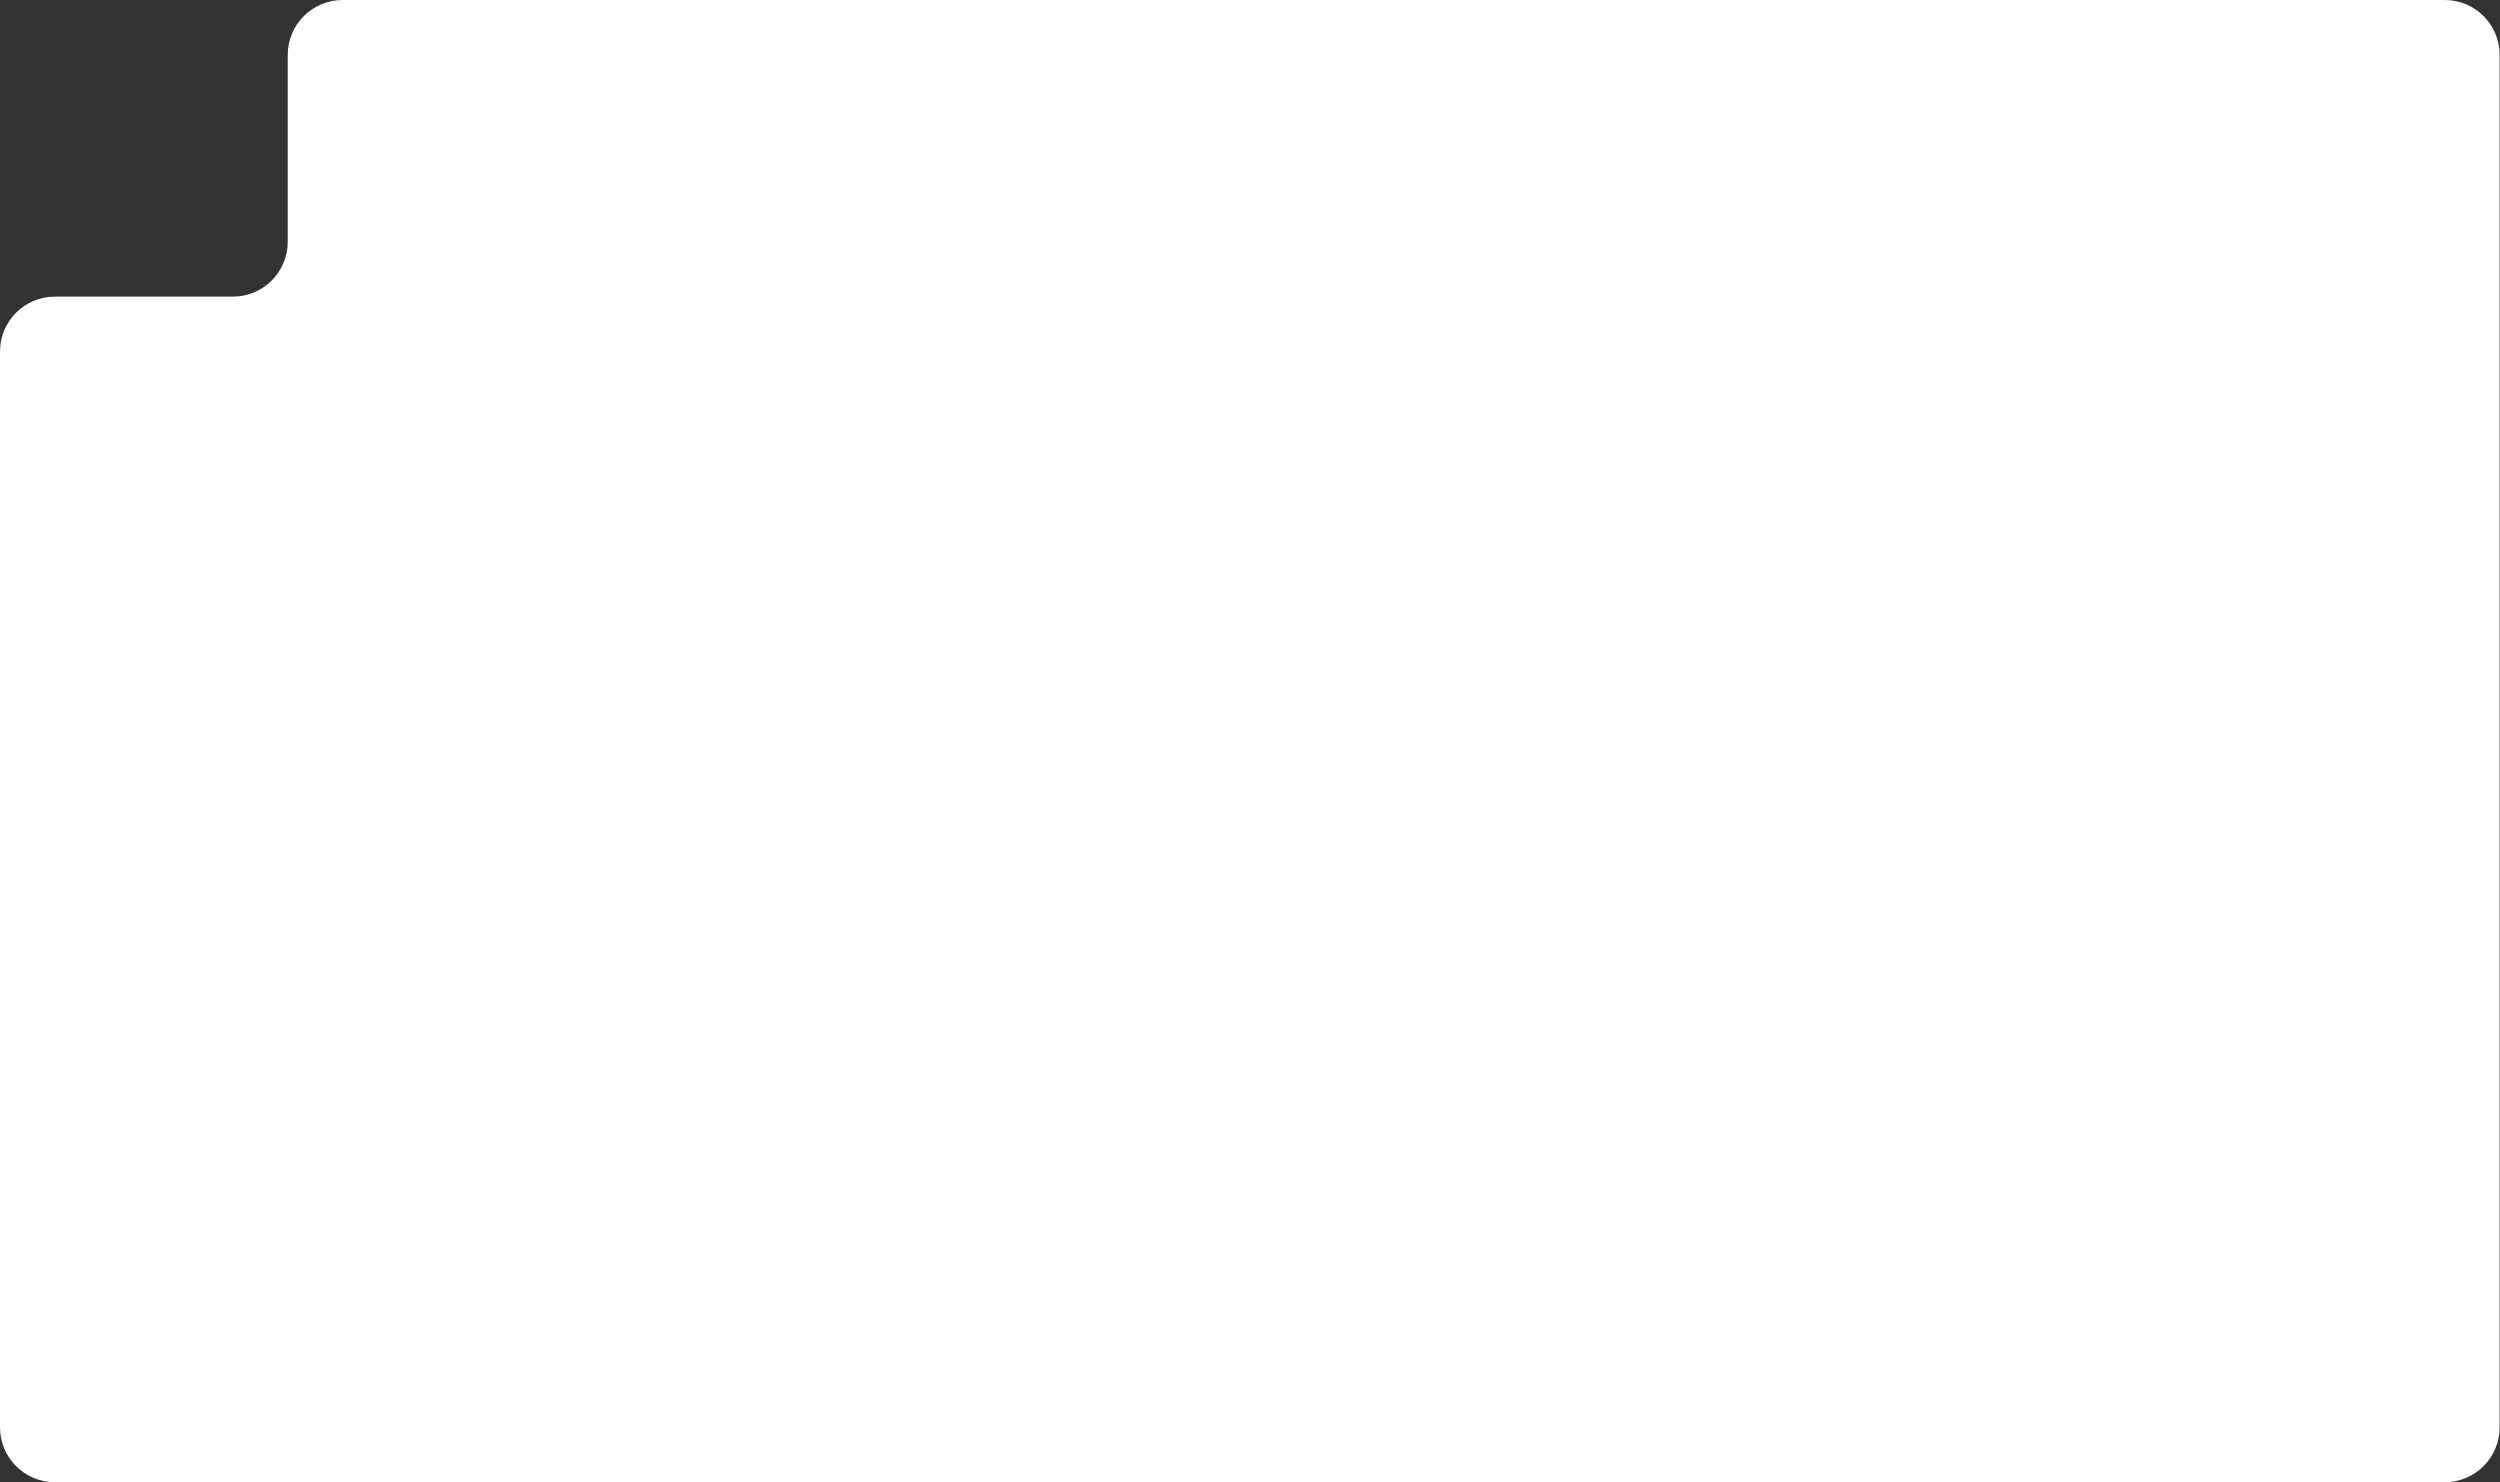
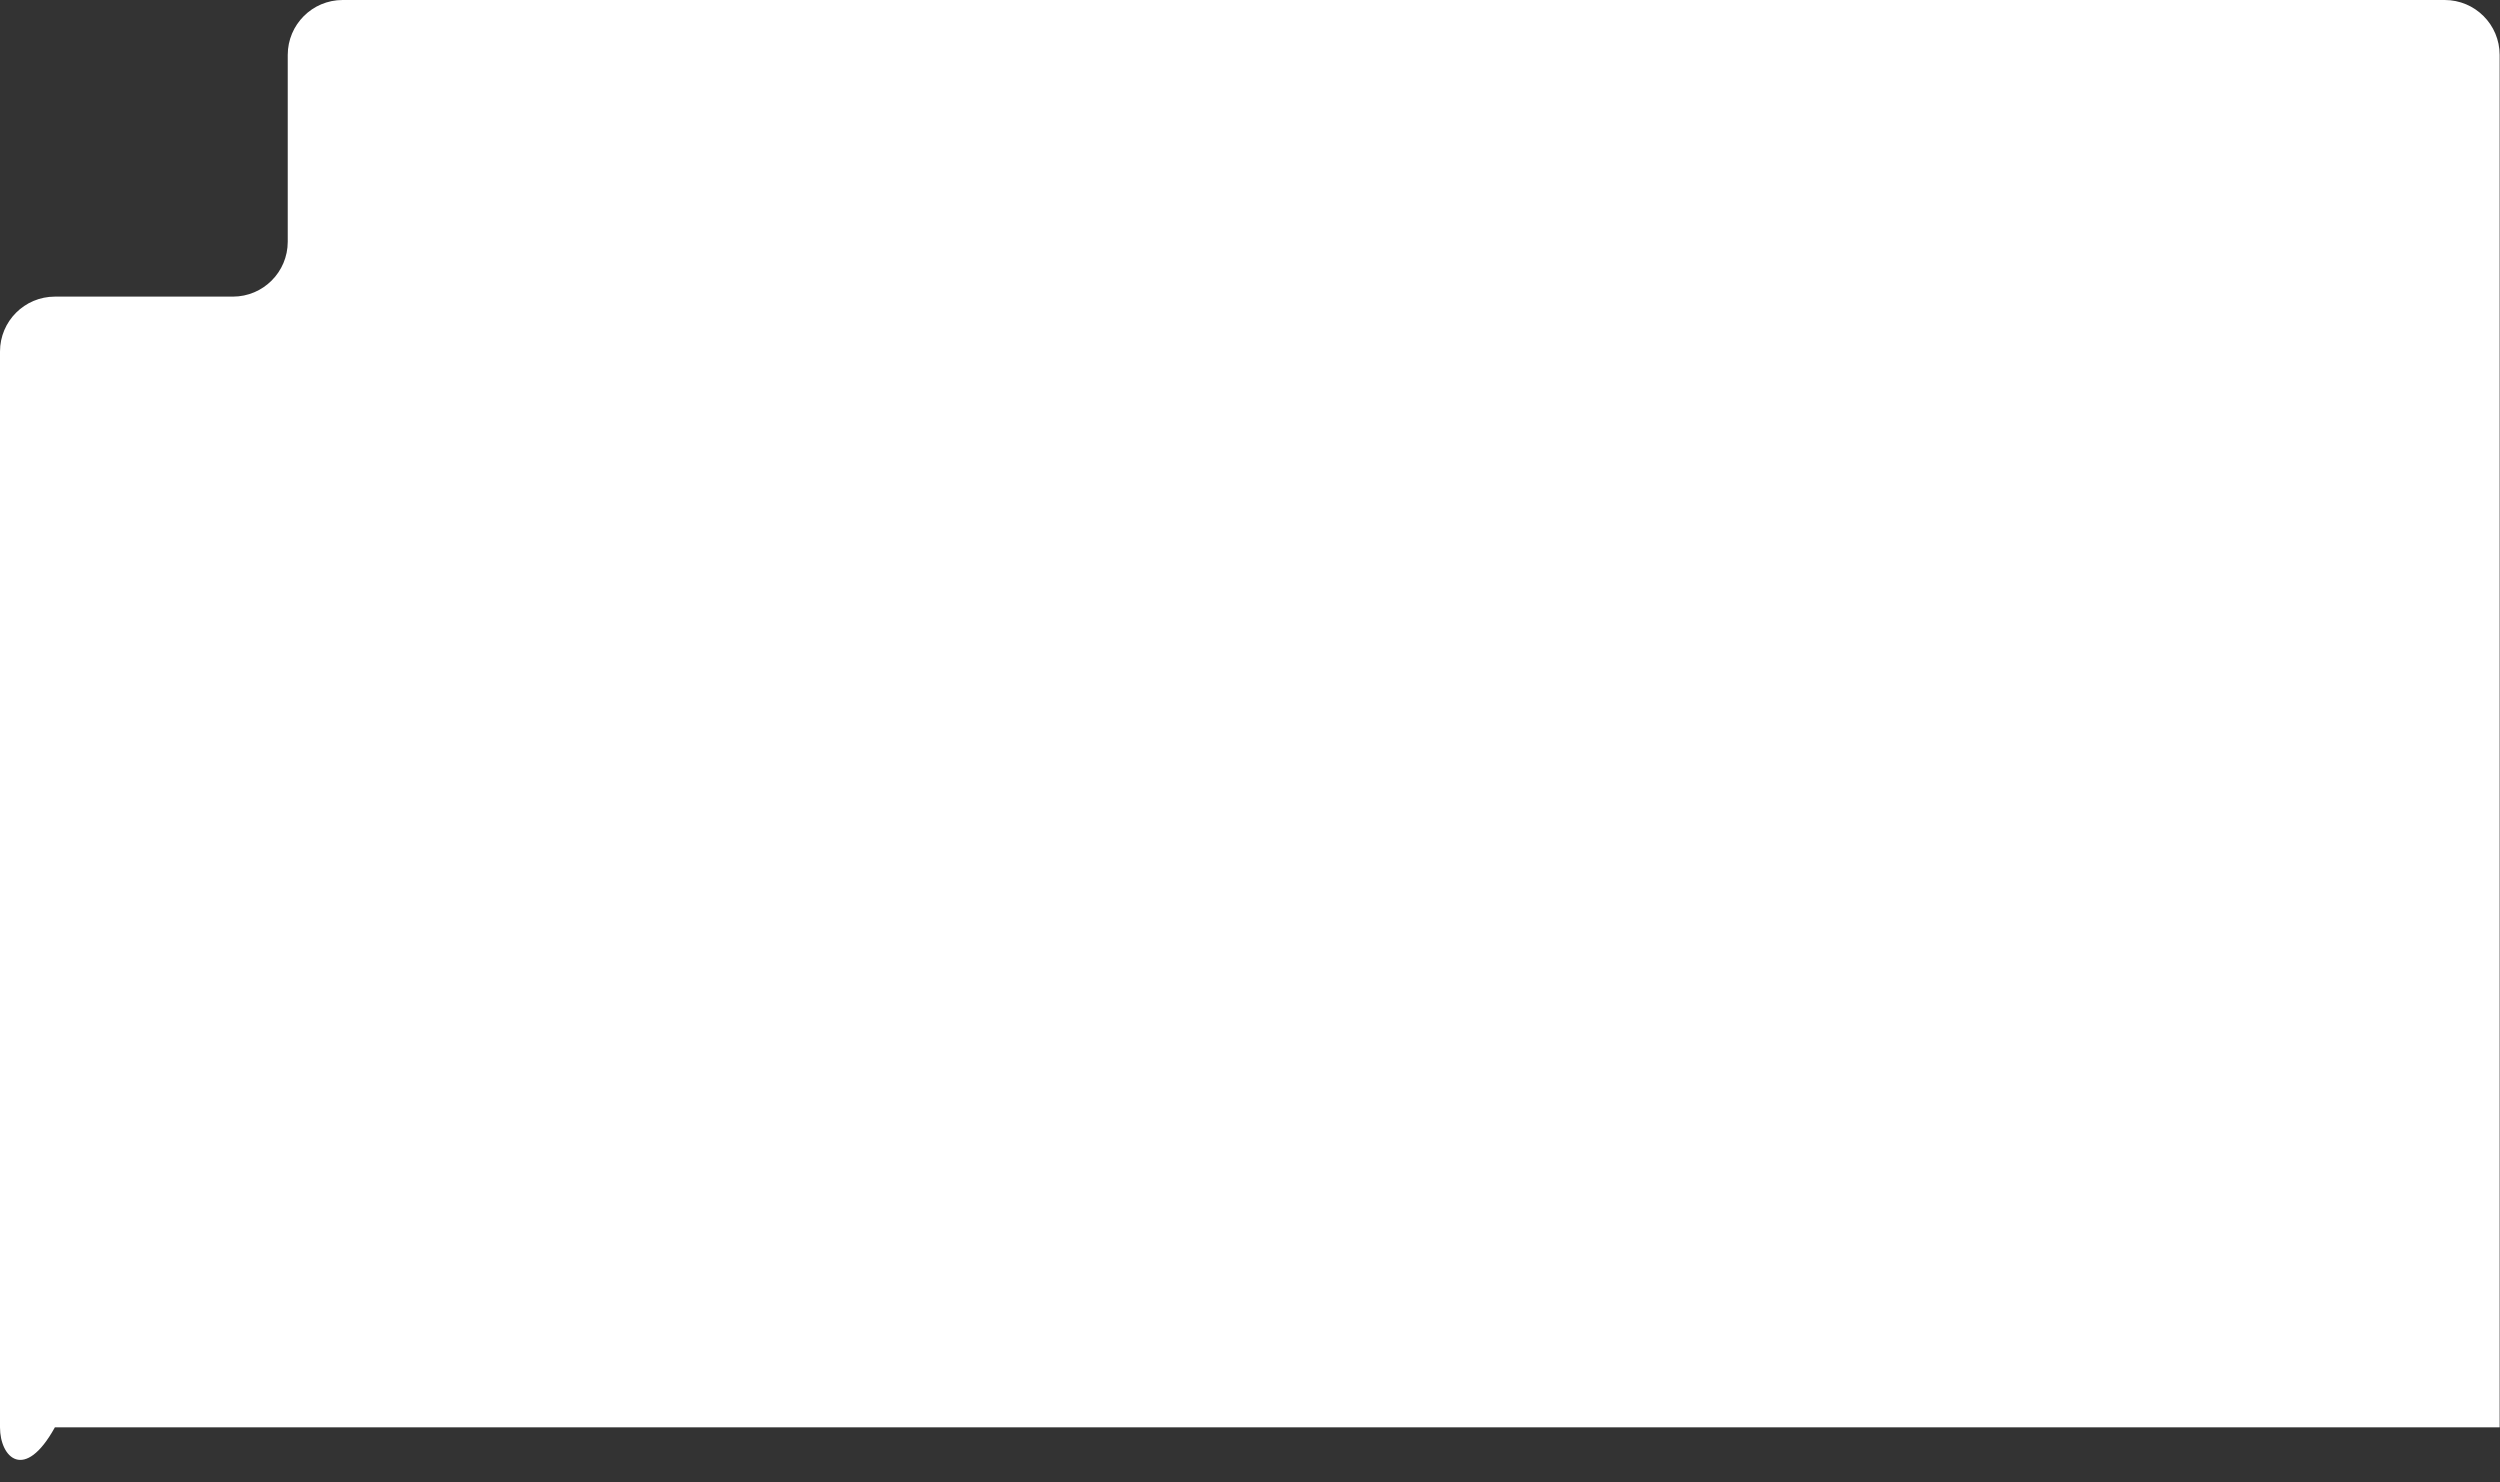
<svg xmlns="http://www.w3.org/2000/svg" width="4554" height="2700" viewBox="0 0 4554 2700" fill="none">
  <rect x="0" y="0" width="4554" height="2700" fill="#333333" stroke="none" />
-   <path d="M0 2600V640.326C0 585.098 44.772 540.326 100 540.326H424.153C479.382 540.326 524.153 495.555 524.153 440.326V100C524.153 44.772 568.925 0 624.153 0H4453.33C4508.56 0 4553.33 44.772 4553.33 100V2600C4553.33 2655.23 4508.56 2700 4453.33 2700H100C44.772 2700 0 2655.23 0 2600Z" fill="white" />
+   <path d="M0 2600V640.326C0 585.098 44.772 540.326 100 540.326H424.153C479.382 540.326 524.153 495.555 524.153 440.326V100C524.153 44.772 568.925 0 624.153 0H4453.33C4508.56 0 4553.33 44.772 4553.33 100V2600H100C44.772 2700 0 2655.23 0 2600Z" fill="white" />
</svg>